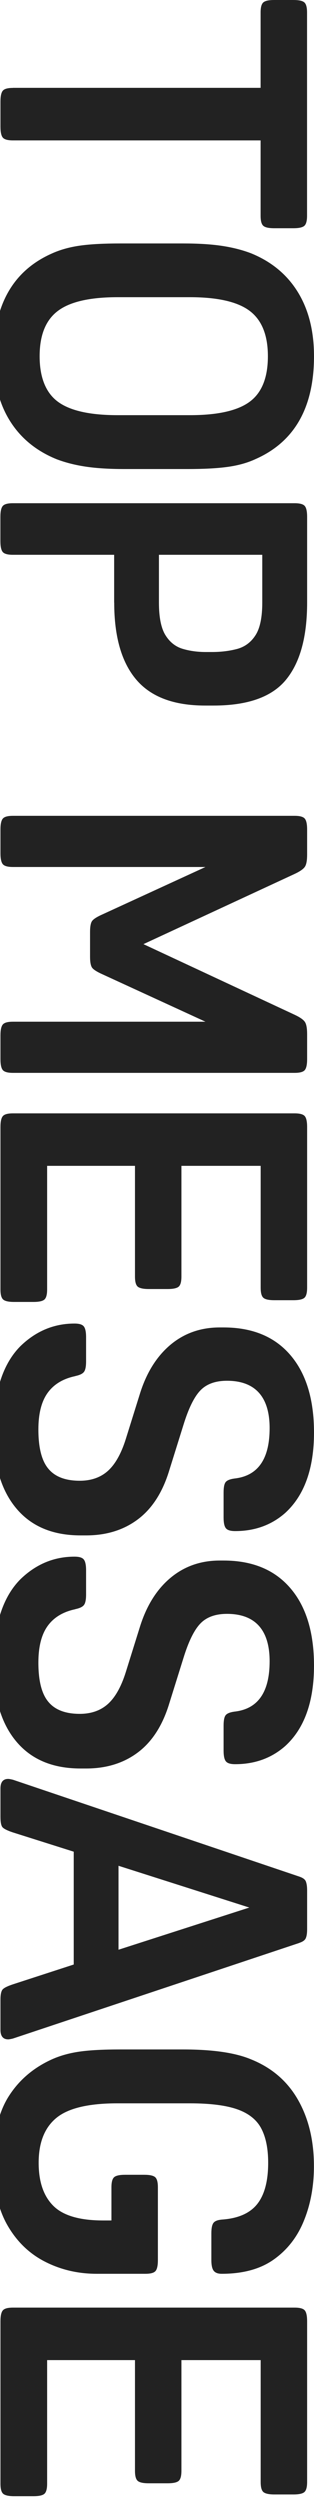
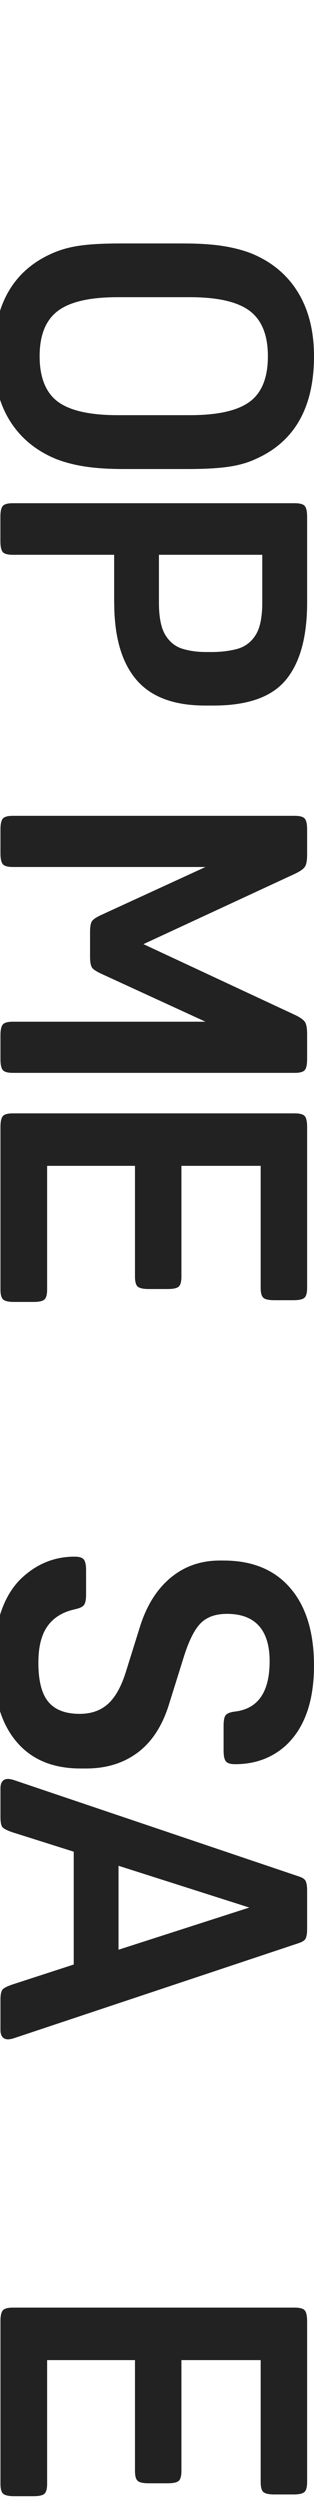
<svg xmlns="http://www.w3.org/2000/svg" width="49" height="390" viewBox="0 0 49 390" fill="none">
  <g clip-path="url(#clip0_40_1780)">
-     <path d="M2.023 13.708L40.667 13.708L40.667 1.951C40.667 1.149 40.807 0.618 41.1 0.368C41.393 0.119 41.956 -2.60525e-07 42.812 -2.23104e-07L45.771 -9.37891e-08C46.627 -5.63682e-08 47.19 0.119 47.483 0.368C47.776 0.618 47.916 1.138 47.916 1.951L47.916 33.669C47.916 34.471 47.776 35.002 47.483 35.251C47.19 35.501 46.616 35.62 45.771 35.62L42.812 35.62C41.956 35.62 41.393 35.501 41.1 35.251C40.807 35.002 40.667 34.482 40.667 33.669L40.667 21.912L2.023 21.912C1.221 21.912 0.69 21.771 0.441 21.478C0.192 21.186 0.073 20.611 0.073 19.766L0.073 15.865C0.073 15.009 0.192 14.445 0.441 14.153C0.69 13.86 1.211 13.719 2.023 13.719L2.023 13.708Z" fill="#222222" />
    <path d="M49 55.592C49 63.611 45.955 68.964 39.865 71.652C38.608 72.237 37.166 72.638 35.53 72.865C33.894 73.093 31.802 73.201 29.245 73.201L19.438 73.201C17.108 73.201 15.103 73.082 13.424 72.833C11.744 72.584 10.205 72.193 8.818 71.662C5.632 70.362 3.205 68.357 1.525 65.648C-0.155 62.939 -1 59.59 -1 55.603C-1 47.584 2.045 42.23 8.135 39.543C9.436 38.958 10.888 38.557 12.502 38.329C14.117 38.102 16.198 37.993 18.755 37.993L28.562 37.993C30.892 37.993 32.897 38.112 34.577 38.362C36.256 38.611 37.795 39.001 39.182 39.532C42.368 40.832 44.795 42.848 46.475 45.579C48.155 48.31 49 51.647 49 55.592ZM41.804 55.592C41.804 52.319 40.862 49.968 38.987 48.537C37.112 47.107 33.991 46.381 29.646 46.381L18.354 46.381C14.009 46.381 10.899 47.096 9.013 48.537C7.127 49.968 6.185 52.319 6.185 55.592C6.185 58.864 7.127 61.27 9.013 62.679C10.899 64.088 14.009 64.792 18.354 64.792L29.646 64.792C33.991 64.792 37.101 64.088 38.987 62.679C40.873 61.27 41.804 58.908 41.804 55.592Z" fill="#222222" />
    <path d="M17.812 94.04L17.812 86.584L2.013 86.584C1.211 86.584 0.68 86.443 0.43 86.151C0.181 85.858 0.062 85.284 0.062 84.439L0.062 80.678C0.062 79.822 0.181 79.259 0.43 78.966C0.68 78.674 1.2 78.533 2.013 78.533L45.977 78.533C46.779 78.533 47.309 78.674 47.559 78.966C47.808 79.259 47.927 79.822 47.927 80.678L47.927 94.051C47.927 99.382 46.833 103.392 44.633 106.079C42.433 108.767 38.673 110.111 33.341 110.111L31.997 110.111C27.11 110.111 23.534 108.756 21.247 106.047C18.961 103.338 17.823 99.339 17.823 94.051L17.812 94.04ZM40.927 86.584L24.802 86.584L24.802 94.04C24.802 96.326 25.138 98.017 25.81 99.111C26.482 100.206 27.381 100.921 28.497 101.257C29.613 101.593 30.827 101.756 32.127 101.756L33.07 101.756C34.544 101.756 35.877 101.582 37.069 101.257C38.25 100.921 39.193 100.206 39.886 99.111C40.58 98.017 40.927 96.326 40.927 94.04L40.927 86.584Z" fill="#222222" />
    <path d="M14.052 149.285L14.052 145.449C14.052 144.549 14.171 143.953 14.42 143.672C14.67 143.379 15.19 143.054 16.003 142.696L32.062 135.306L2.023 135.306C1.221 135.306 0.69 135.165 0.441 134.872C0.192 134.58 0.073 134.005 0.073 133.16L0.073 129.465C0.073 128.609 0.192 128.045 0.441 127.753C0.69 127.46 1.211 127.319 2.023 127.319L45.977 127.319C46.779 127.319 47.309 127.46 47.559 127.753C47.808 128.045 47.927 128.619 47.927 129.465L47.927 133.366C47.927 134.265 47.819 134.894 47.591 135.251C47.364 135.609 46.833 135.988 45.977 136.389L22.385 147.345L45.977 158.366C46.833 158.767 47.364 159.146 47.591 159.504C47.819 159.861 47.927 160.49 47.927 161.389L47.927 165.29C47.927 166.136 47.808 166.71 47.559 167.003C47.309 167.295 46.789 167.436 45.977 167.436L2.023 167.436C1.221 167.436 0.69 167.295 0.441 167.003C0.192 166.71 0.073 166.136 0.073 165.29L0.073 161.595C0.073 160.739 0.192 160.176 0.441 159.883C0.69 159.59 1.211 159.45 2.023 159.45L32.062 159.45L16.003 152.059C15.201 151.701 14.67 151.376 14.42 151.084C14.171 150.791 14.052 150.195 14.052 149.307L14.052 149.285Z" fill="#222222" />
    <path d="M5.177 203.186L2.218 203.186C1.362 203.186 0.799 203.067 0.506 202.818C0.214 202.568 0.073 202.048 0.073 201.235L0.073 175.9C0.073 175.043 0.192 174.48 0.441 174.187C0.69 173.895 1.211 173.754 2.023 173.754L45.977 173.754C46.779 173.754 47.309 173.895 47.559 174.187C47.808 174.48 47.927 175.043 47.927 175.9L47.927 200.965C47.927 201.766 47.786 202.297 47.494 202.547C47.201 202.796 46.627 202.915 45.782 202.915L42.823 202.915C41.967 202.915 41.404 202.796 41.111 202.547C40.818 202.297 40.678 201.777 40.678 200.965L40.678 181.946L28.313 181.946L28.313 199.22C28.313 200.022 28.172 200.553 27.88 200.802C27.587 201.051 27.013 201.17 26.167 201.17L23.209 201.17C22.353 201.17 21.789 201.04 21.497 200.802C21.204 200.553 21.063 200.033 21.063 199.22L21.063 181.946L7.355 181.946L7.355 201.235C7.355 202.037 7.214 202.568 6.922 202.818C6.629 203.067 6.055 203.186 5.209 203.186L5.177 203.186Z" fill="#222222" />
-     <path d="M11.765 214.759C9.837 215.16 8.395 216.038 7.431 217.382C6.466 218.726 5.99 220.633 5.99 223.093C5.99 225.91 6.499 227.958 7.539 229.205C8.569 230.462 10.205 231.09 12.448 231.09C14.236 231.09 15.71 230.57 16.848 229.541C17.986 228.511 18.918 226.853 19.633 224.567L21.854 217.447C22.884 214.174 24.477 211.649 26.622 209.85C28.768 208.062 31.326 207.163 34.284 207.163L34.891 207.163C39.366 207.163 42.845 208.593 45.305 211.465C47.765 214.337 49 218.368 49 223.559C49 229.205 47.494 233.388 44.492 236.129C42.346 238.015 39.745 238.947 36.7 238.947C35.985 238.947 35.498 238.806 35.259 238.513C35.01 238.221 34.891 237.646 34.891 236.801L34.891 232.965C34.891 232.109 34.999 231.556 35.227 231.285C35.454 231.014 35.899 230.841 36.57 230.743C40.244 230.342 42.075 227.72 42.075 222.876C42.075 218.032 39.854 215.486 35.422 215.486C33.634 215.486 32.247 215.984 31.293 216.97C30.328 217.956 29.44 219.744 28.638 222.345L26.416 229.465C25.387 232.867 23.762 235.414 21.54 237.094C19.319 238.773 16.62 239.619 13.445 239.619L12.567 239.619C8.222 239.619 4.873 238.21 2.522 235.381C0.17 232.564 -1.011 228.565 -1.011 223.418C-1.011 217.328 0.398 212.863 3.226 210.046C5.643 207.716 8.449 206.556 11.625 206.556C12.34 206.556 12.828 206.697 13.066 206.99C13.315 207.282 13.434 207.857 13.434 208.702L13.434 212.462C13.434 213.264 13.326 213.817 13.098 214.109C12.871 214.402 12.427 214.608 11.755 214.749L11.765 214.759Z" fill="#222222" />
    <path d="M11.765 251.138C9.837 251.539 8.395 252.417 7.431 253.76C6.466 255.104 5.99 257.011 5.99 259.471C5.99 262.3 6.499 264.337 7.539 265.583C8.569 266.84 10.205 267.469 12.448 267.469C14.236 267.469 15.71 266.948 16.848 265.919C17.986 264.889 18.918 263.232 19.633 260.945L21.854 253.825C22.884 250.553 24.477 248.017 26.622 246.229C28.768 244.441 31.326 243.541 34.284 243.541L34.891 243.541C39.366 243.541 42.845 244.972 45.305 247.844C47.765 250.704 49 254.746 49 259.937C49 265.583 47.494 269.777 44.492 272.508C42.346 274.393 39.745 275.325 36.7 275.325C35.985 275.325 35.498 275.184 35.259 274.892C35.01 274.599 34.891 274.025 34.891 273.179L34.891 269.343C34.891 268.487 34.999 267.935 35.227 267.664C35.454 267.393 35.898 267.219 36.57 267.122C40.244 266.721 42.075 264.098 42.075 259.254C42.075 254.411 39.854 251.864 35.422 251.864C33.634 251.864 32.247 252.362 31.293 253.349C30.328 254.335 29.44 256.123 28.638 258.723L26.416 265.843C25.387 269.246 23.762 271.792 21.54 273.472C19.319 275.152 16.62 275.997 13.445 275.997L12.567 275.997C8.222 275.997 4.873 274.588 2.522 271.76C0.17 268.942 -1.011 264.944 -1.011 259.796C-1.011 253.706 0.398 249.241 3.226 246.424C5.643 244.094 8.449 242.935 11.625 242.935C12.34 242.935 12.828 243.075 13.066 243.368C13.315 243.661 13.434 244.235 13.434 245.08L13.434 248.841C13.434 249.642 13.326 250.195 13.098 250.488C12.871 250.78 12.427 250.986 11.755 251.127L11.765 251.138Z" fill="#222222" />
    <path d="M46.714 303.218L2.023 318.14C1.666 318.227 1.417 318.27 1.286 318.27C0.485 318.27 0.073 317.772 0.073 316.797L0.073 312.093C0.073 311.237 0.192 310.696 0.441 310.446C0.69 310.197 1.211 309.948 2.023 309.677L11.505 306.589L11.505 288.979L1.958 285.956C1.156 285.685 0.636 285.425 0.409 285.186C0.181 284.948 0.073 284.395 0.073 283.539L0.073 279.107C0.073 278.121 0.474 277.622 1.286 277.622C1.417 277.622 1.666 277.666 2.023 277.752L46.714 292.869C47.255 293.054 47.591 293.292 47.721 293.606C47.851 293.921 47.927 294.386 47.927 295.015L47.927 301.062C47.927 301.69 47.862 302.156 47.721 302.471C47.591 302.785 47.255 303.034 46.714 303.207L46.714 303.218ZM38.922 297.703L18.495 291.179L18.495 304.28L38.922 297.692L38.922 297.703Z" fill="#222222" />
-     <path d="M18.755 319.842L28.562 319.842C33.179 319.842 36.711 320.351 39.182 321.391C42.411 322.692 44.85 324.794 46.508 327.709C48.166 330.624 48.989 334.07 48.989 338.058C48.989 341.103 48.491 343.91 47.472 346.456C46.464 349.014 44.904 351.051 42.801 352.568C40.699 354.096 37.958 354.855 34.598 354.855C34.013 354.855 33.601 354.703 33.352 354.389C33.103 354.075 32.983 353.511 32.983 352.709L32.983 348.548C32.983 347.746 33.092 347.193 33.319 346.901C33.547 346.608 33.991 346.446 34.663 346.391C37.177 346.207 38.998 345.405 40.136 343.975C41.273 342.544 41.848 340.388 41.848 337.527C41.848 335.327 41.49 333.55 40.775 332.185C40.06 330.819 38.814 329.822 37.047 329.194C35.281 328.565 32.799 328.251 29.624 328.251L18.332 328.251C13.803 328.251 10.628 329.01 8.785 330.537C6.943 332.065 6.033 334.395 6.033 337.527C6.033 340.485 6.791 342.718 8.319 344.246C9.847 345.774 12.437 346.532 16.111 346.532L17.39 346.532L17.39 341.352C17.39 340.551 17.53 340.02 17.823 339.77C18.116 339.521 18.69 339.402 19.535 339.402L22.494 339.402C23.35 339.402 23.913 339.521 24.206 339.77C24.498 340.02 24.639 340.54 24.639 341.352L24.639 352.709C24.639 353.565 24.52 354.129 24.271 354.421C24.022 354.714 23.502 354.855 22.689 354.855L15.092 354.855C12.177 354.855 9.49 354.226 7.03 352.969C4.57 351.712 2.609 349.816 1.146 347.258C-0.306 344.701 -1.043 341.428 -1.043 337.451C-1.043 333.106 -0.241 329.671 1.373 327.135C2.988 324.599 5.231 322.692 8.092 321.391C9.392 320.806 10.834 320.405 12.427 320.178C14.02 319.95 16.111 319.842 18.712 319.842L18.755 319.842Z" fill="#222222" />
    <path d="M5.177 389.564L2.218 389.564C1.362 389.564 0.799 389.434 0.506 389.196C0.214 388.947 0.073 388.426 0.073 387.614L0.073 362.278C0.073 361.422 0.192 360.858 0.441 360.566C0.69 360.273 1.211 360.132 2.023 360.132L45.977 360.132C46.779 360.132 47.309 360.273 47.559 360.566C47.808 360.858 47.927 361.432 47.927 362.278L47.927 387.343C47.927 388.145 47.786 388.676 47.494 388.925C47.201 389.174 46.627 389.293 45.782 389.293L42.823 389.293C41.967 389.293 41.404 389.163 41.111 388.925C40.818 388.676 40.678 388.156 40.678 387.343L40.678 368.325L28.313 368.325L28.313 385.598C28.313 386.4 28.172 386.931 27.88 387.18C27.587 387.429 27.012 387.549 26.167 387.549L23.209 387.549C22.353 387.549 21.789 387.429 21.497 387.18C21.204 386.931 21.063 386.411 21.063 385.598L21.063 368.325L7.355 368.325L7.355 387.614C7.355 388.416 7.214 388.947 6.922 389.196C6.629 389.445 6.055 389.564 5.209 389.564L5.177 389.564Z" fill="#222222" />
  </g>
  <defs>
    <clipPath id="clip0_40_1780">
      <rect width="389.564" height="50" fill="white" transform="translate(49) rotate(90)" />
    </clipPath>
  </defs>
</svg>